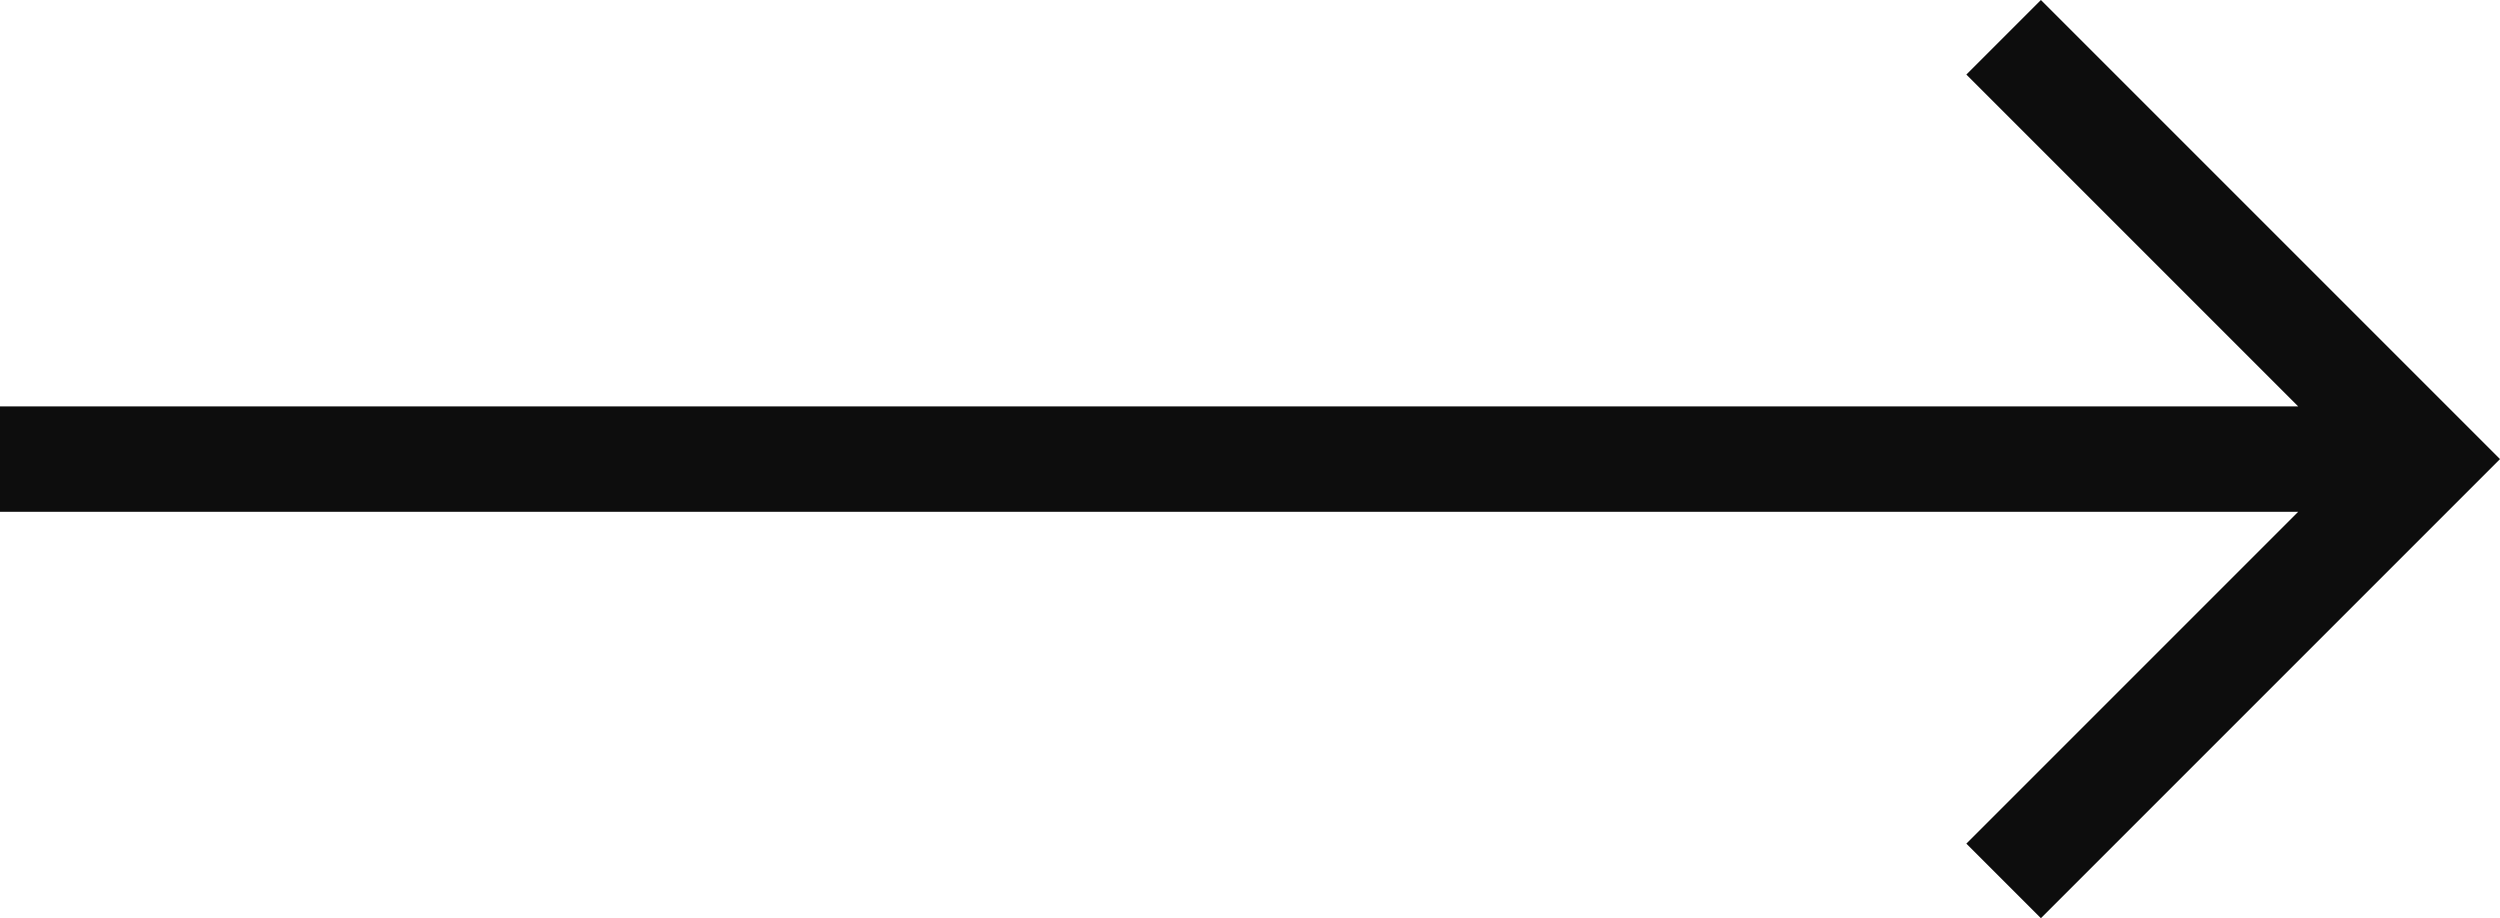
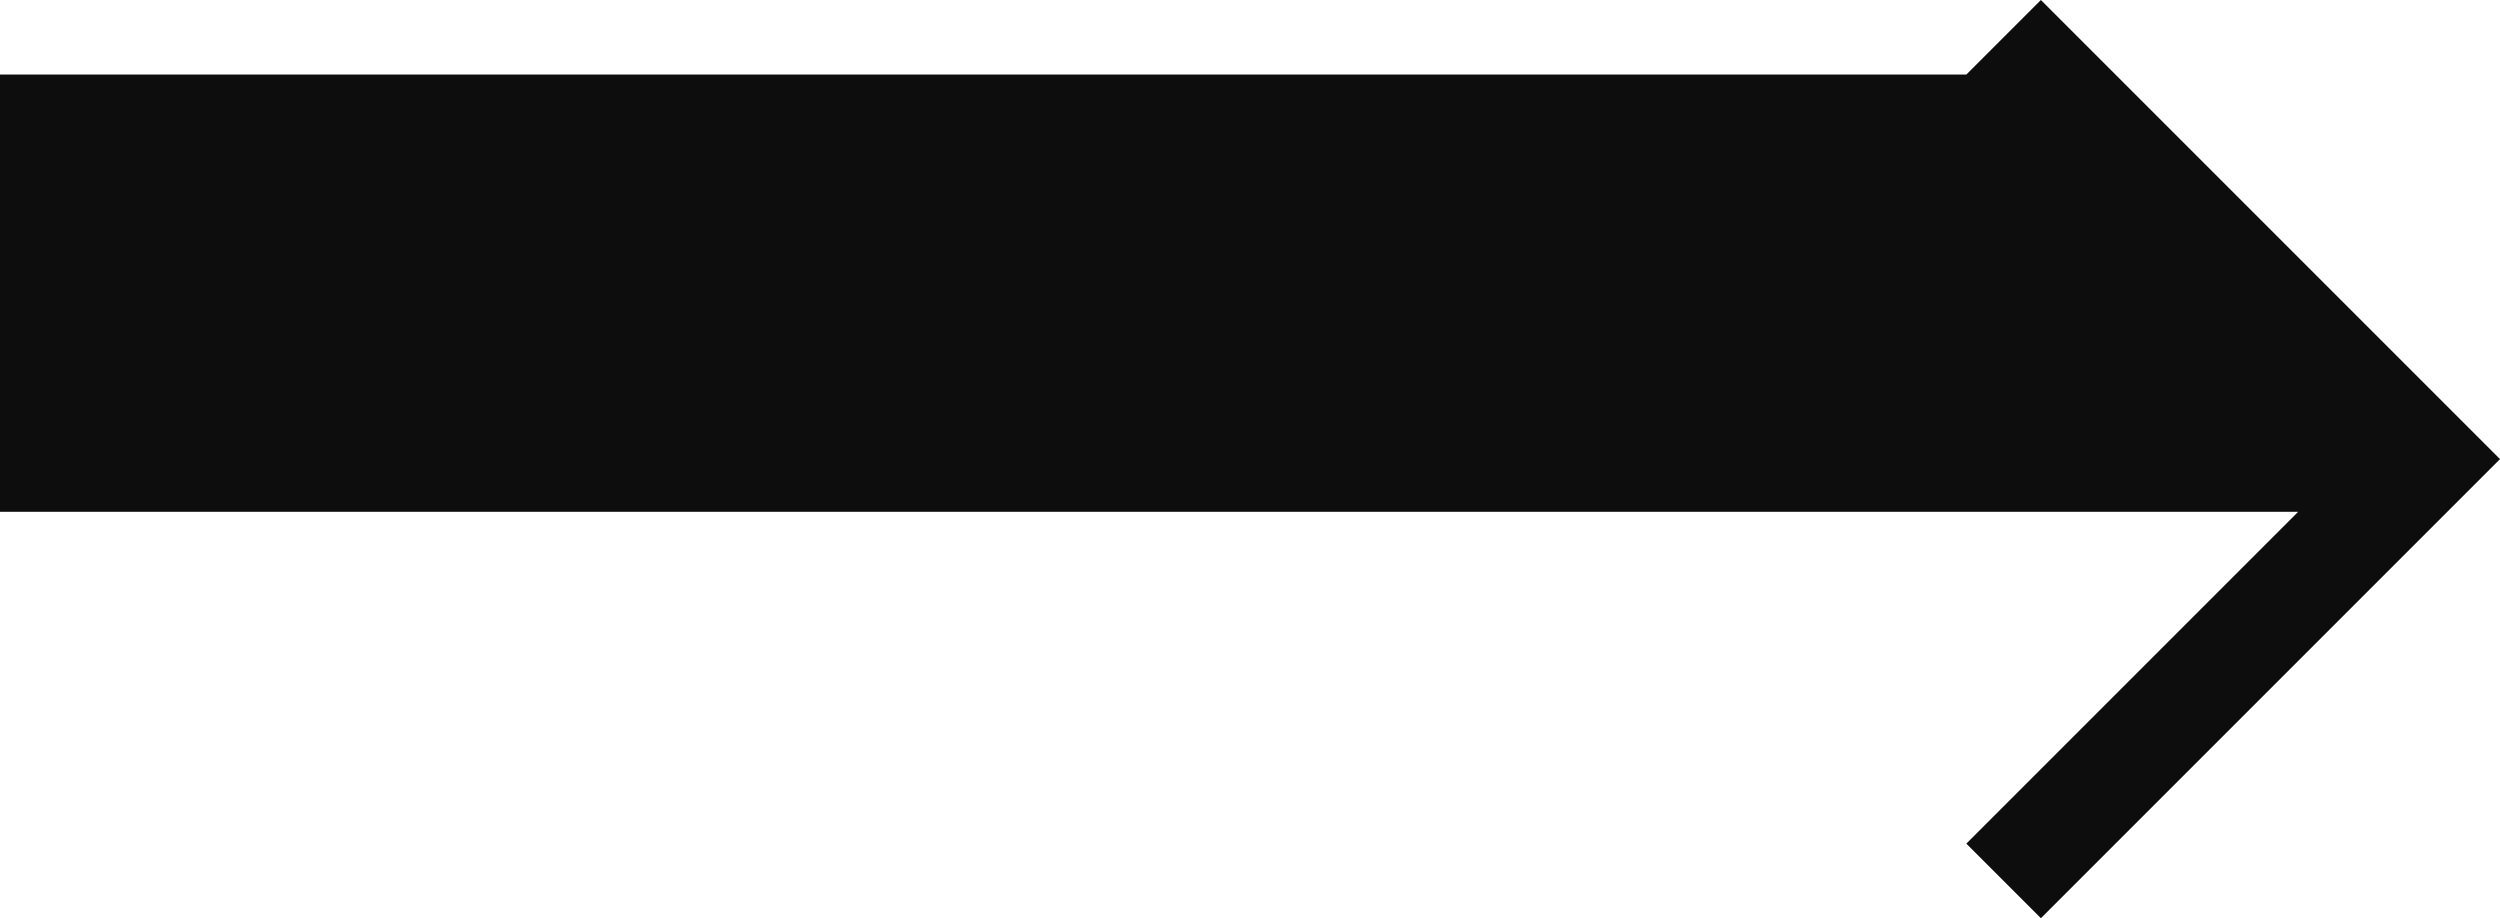
<svg xmlns="http://www.w3.org/2000/svg" width="47.414" height="17.414" viewBox="0 0 47.414 17.414">
-   <path id="title-arrow" d="M1,26H44.586l-6.293,6.293,1.414,1.414L48.414,25l-8.707-8.707-1.414,1.414L44.586,24H1Z" transform="translate(-1 -16.293)" fill="#0d0d0d" />
+   <path id="title-arrow" d="M1,26H44.586l-6.293,6.293,1.414,1.414L48.414,25l-8.707-8.707-1.414,1.414H1Z" transform="translate(-1 -16.293)" fill="#0d0d0d" />
</svg>